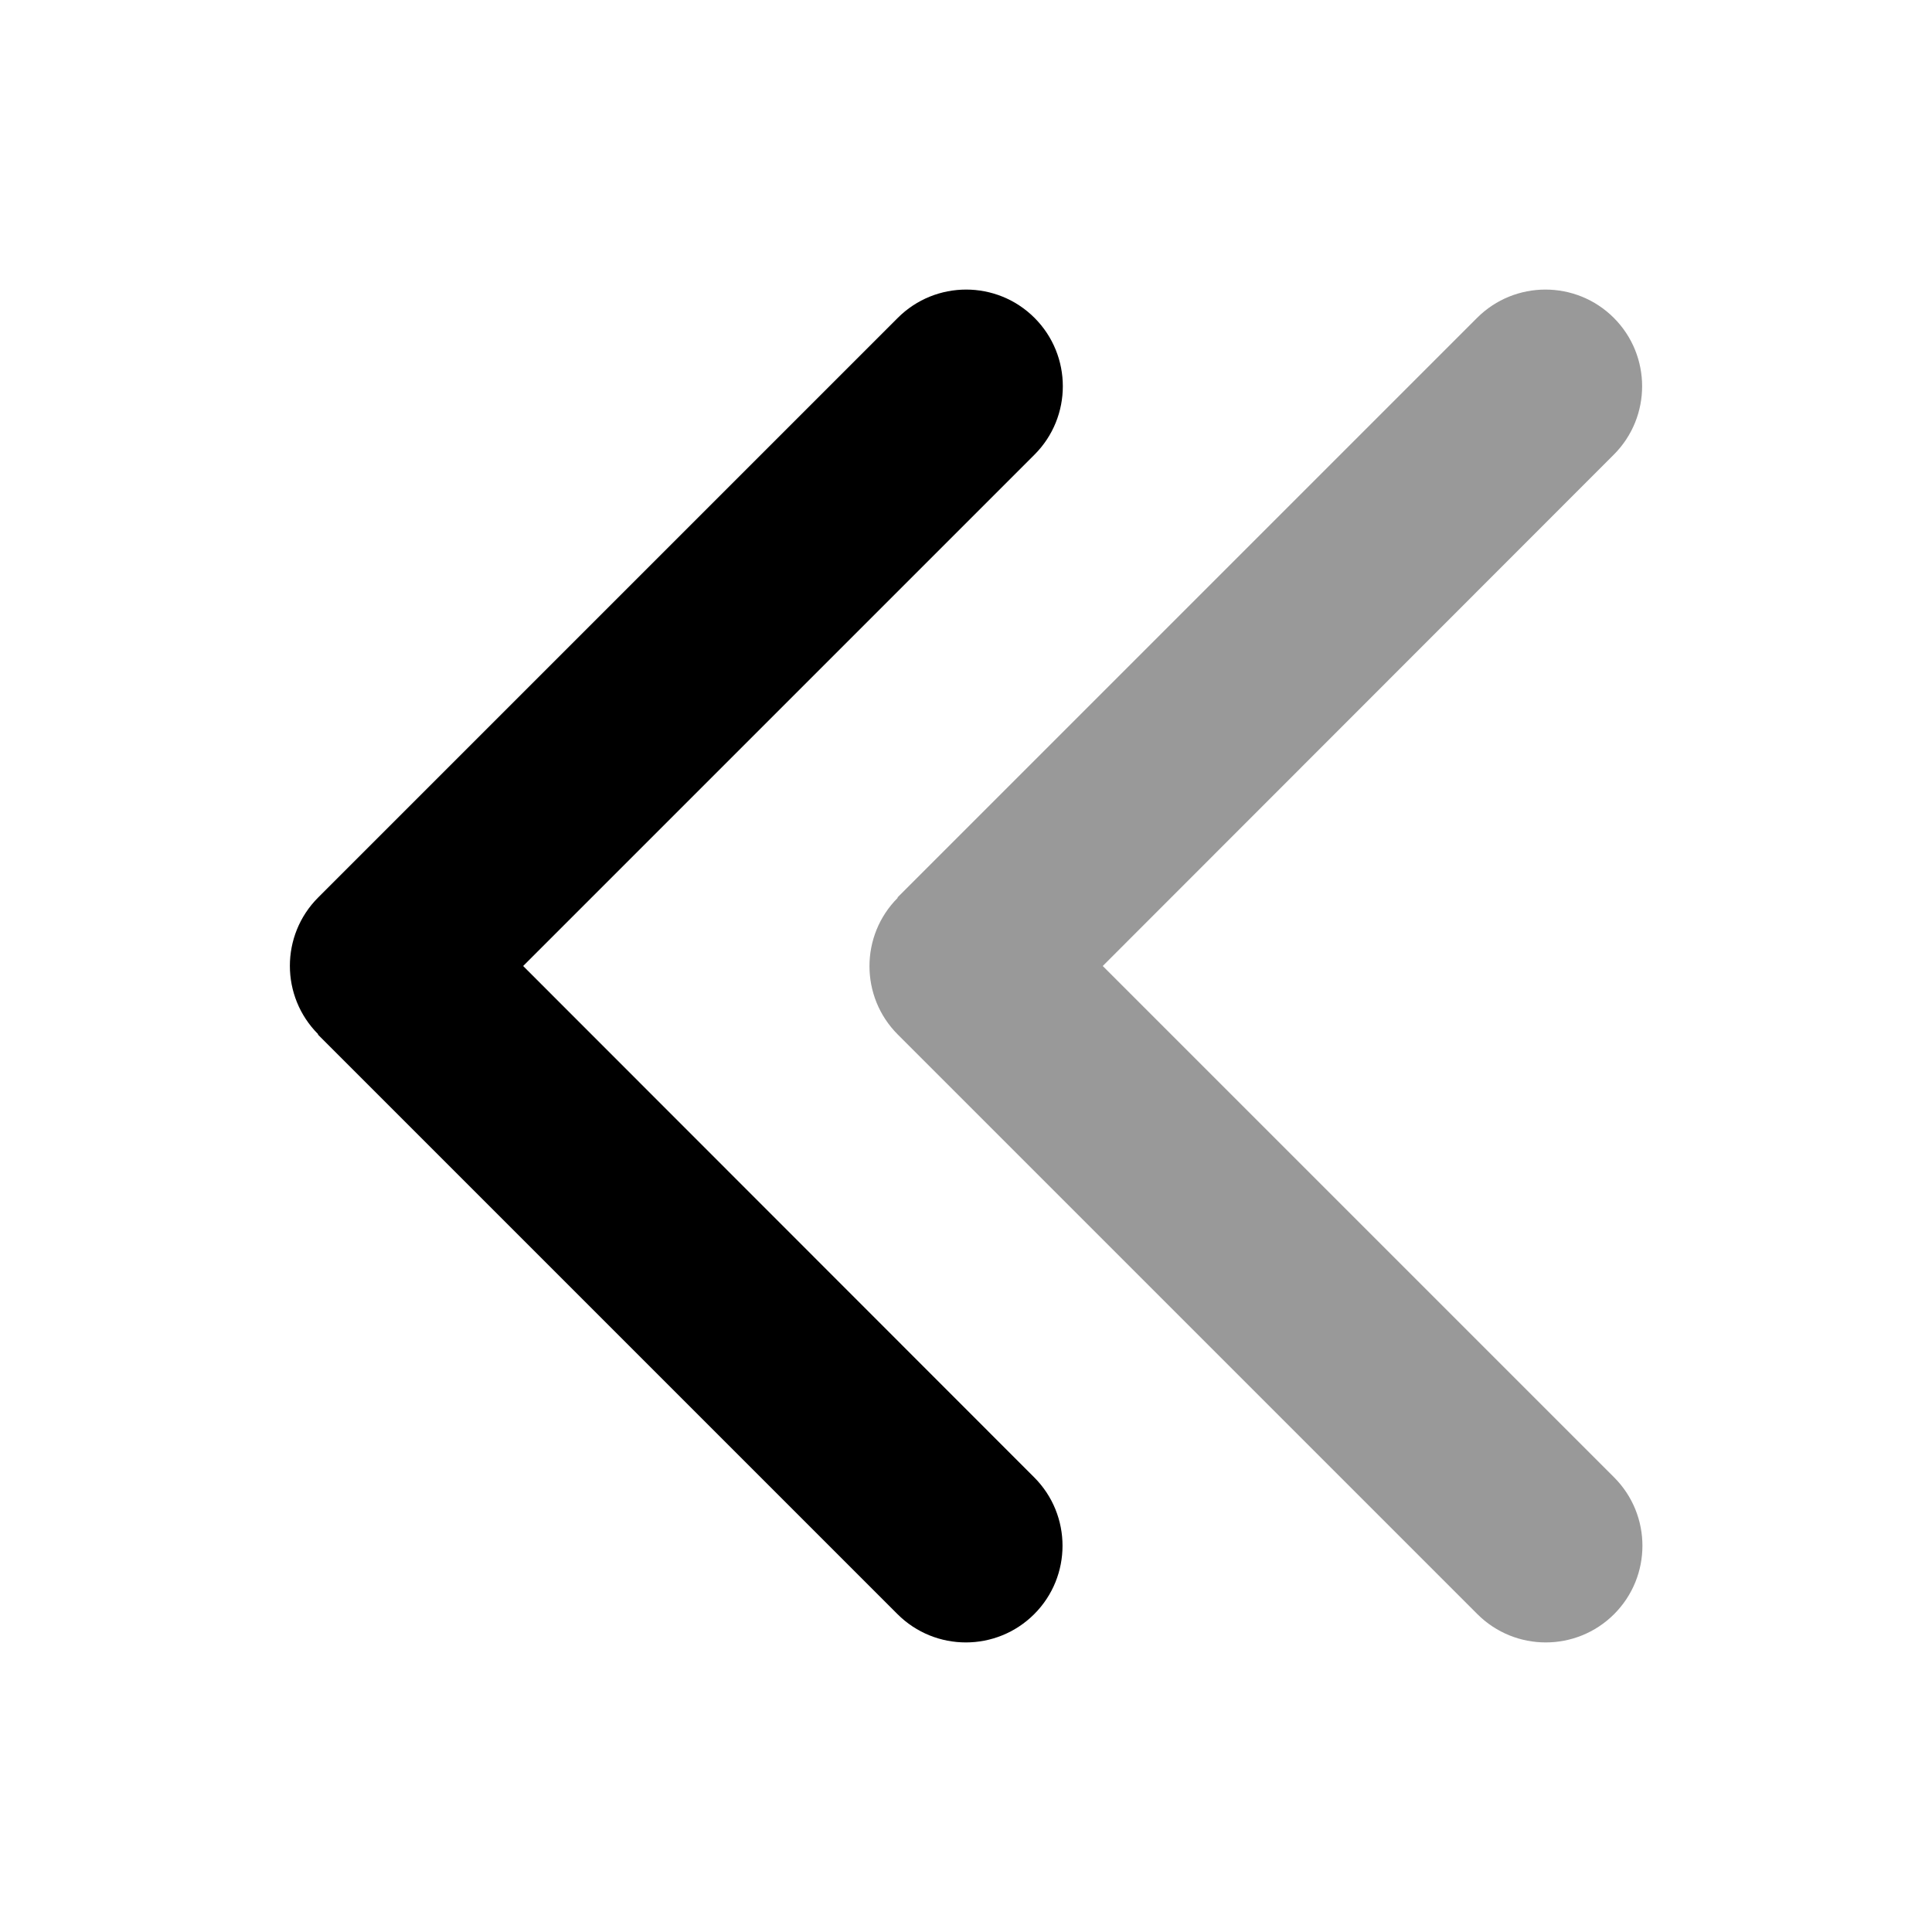
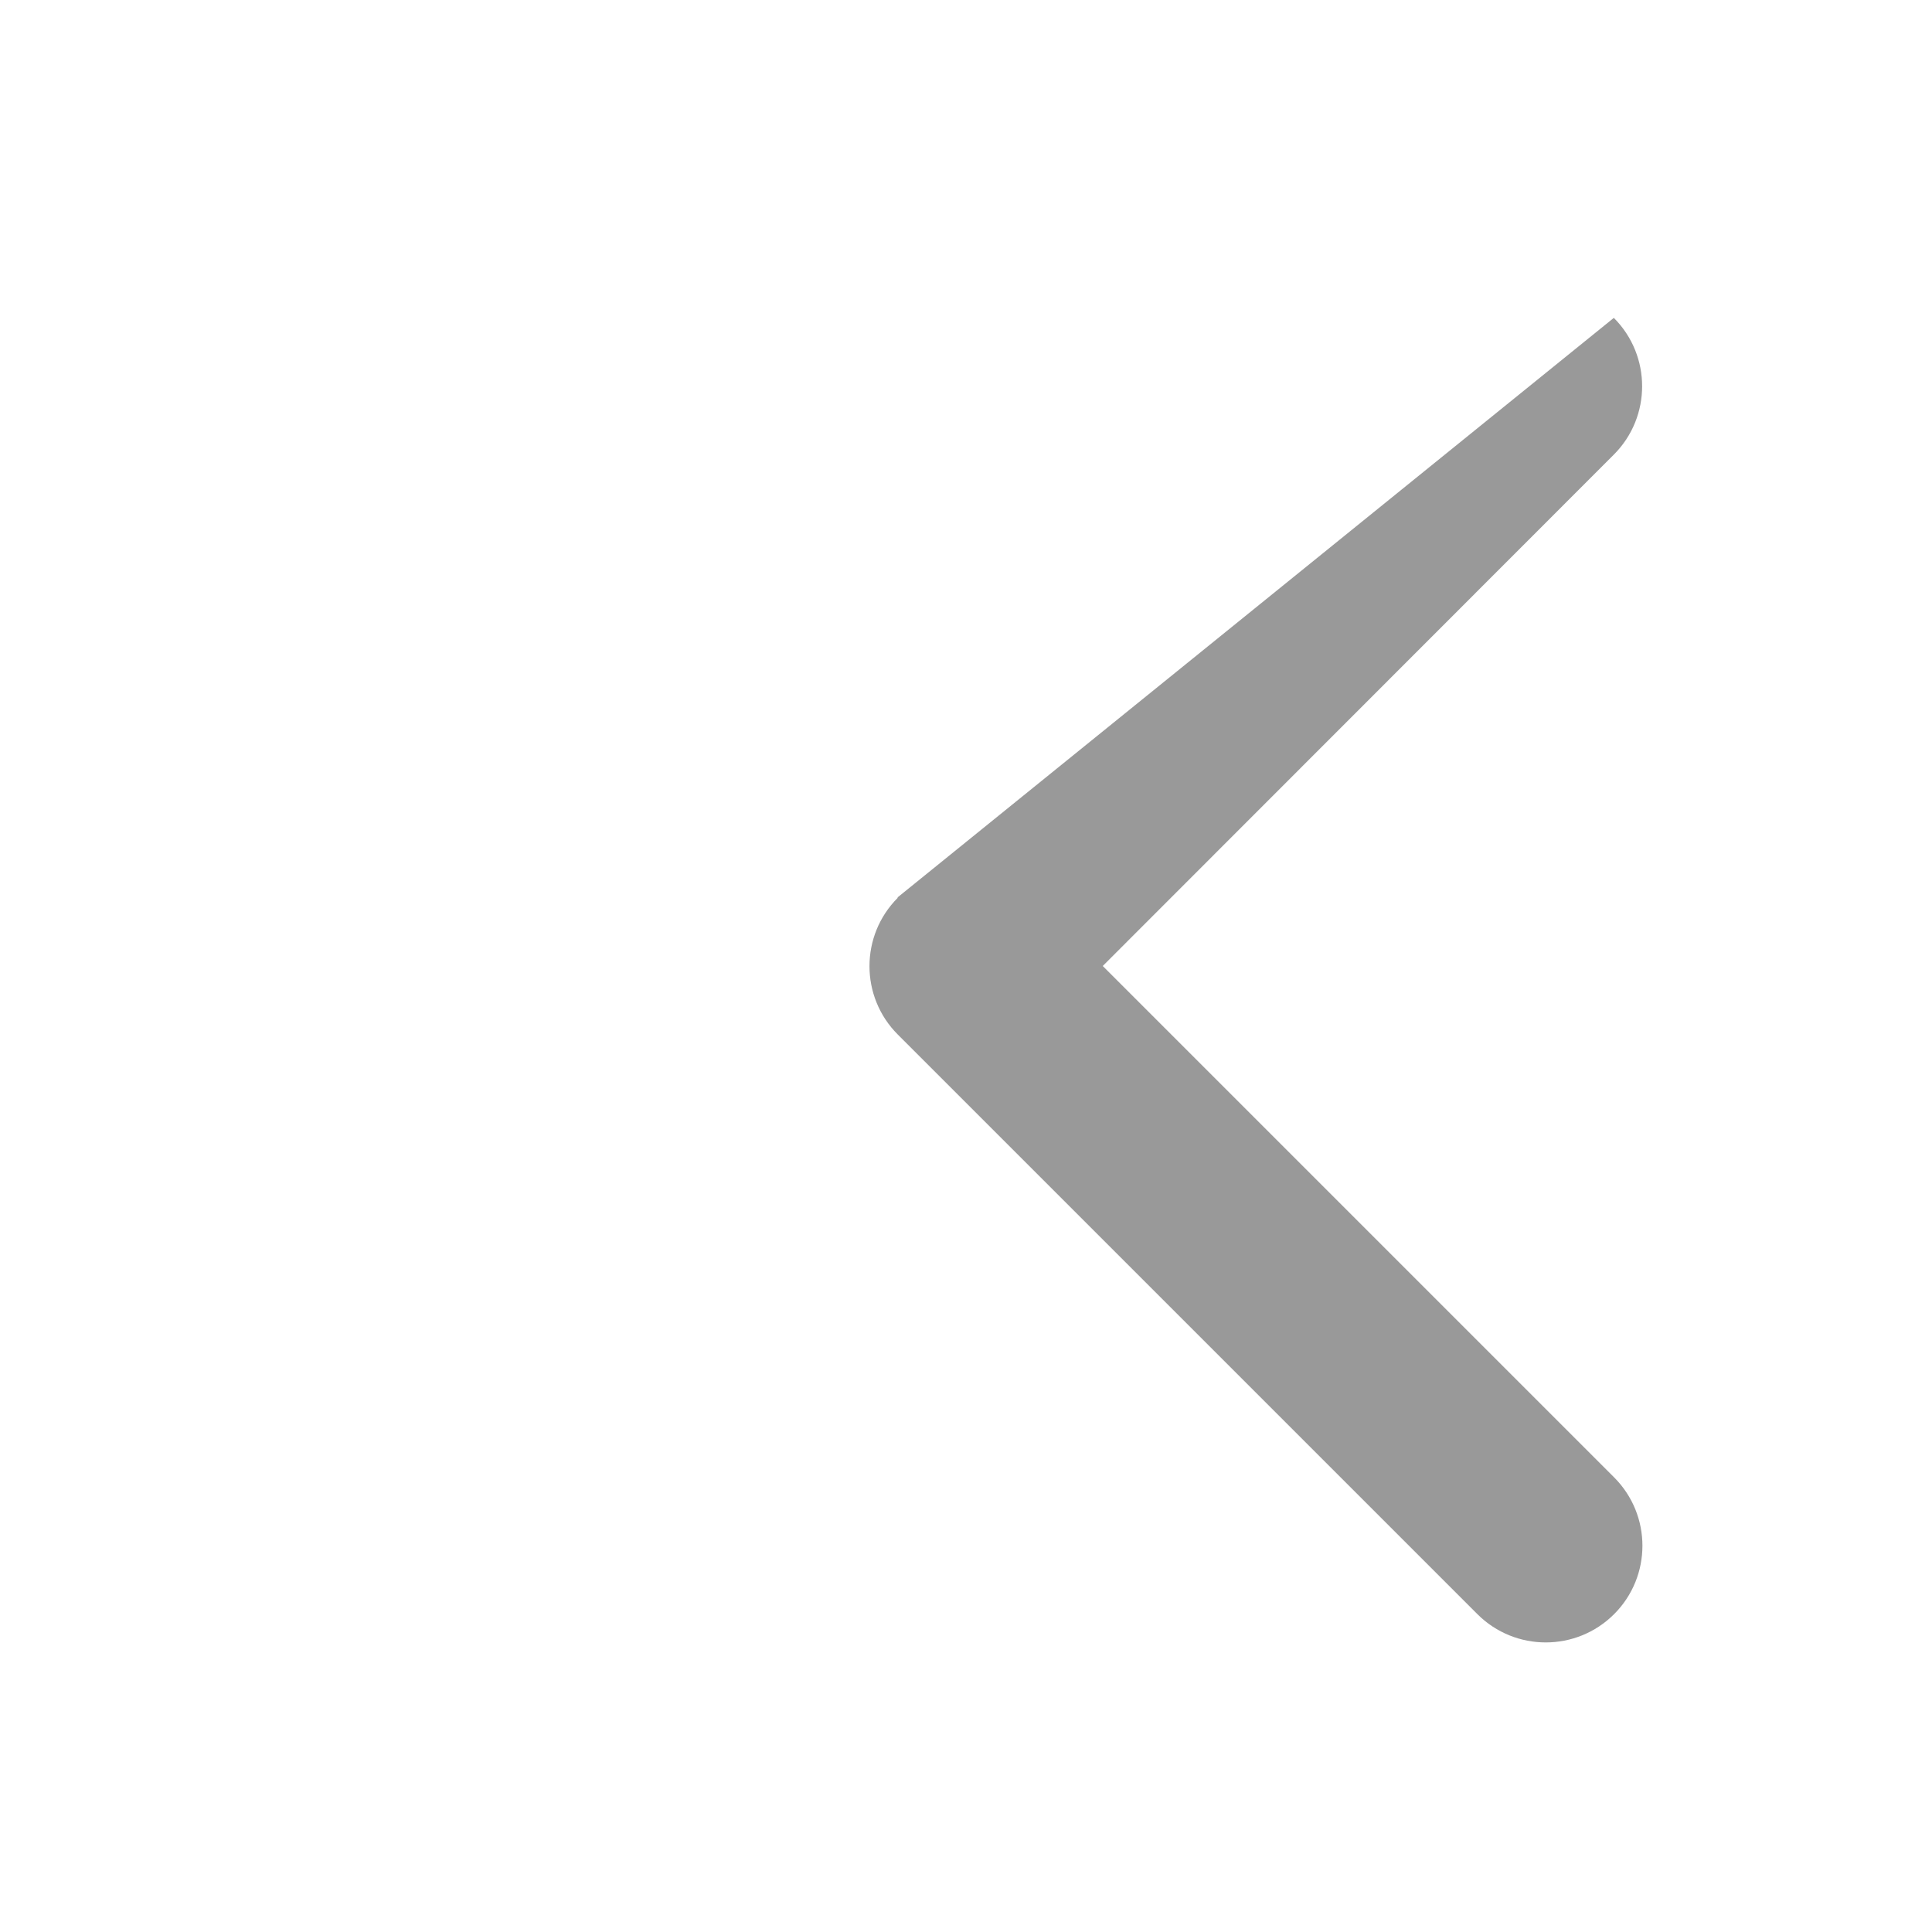
<svg xmlns="http://www.w3.org/2000/svg" viewBox="0 0 640 640">
-   <path opacity=".4" fill="currentColor" d="M297.4 297.4C284.9 309.9 284.9 330.2 297.4 342.7L489.4 534.7C501.9 547.2 522.2 547.2 534.7 534.7C547.2 522.2 547.2 501.9 534.7 489.4L365.3 320L534.6 150.6C547.1 138.1 547.1 117.8 534.6 105.3C522.1 92.8 501.8 92.8 489.3 105.3L297.3 297.3z" />
-   <path fill="currentColor" d="M105.4 342.6C92.9 330.1 92.9 309.8 105.4 297.3L297.4 105.3C309.9 92.8 330.2 92.8 342.7 105.3C355.2 117.8 355.2 138.1 342.7 150.6L173.3 320L342.6 489.4C355.1 501.9 355.1 522.2 342.6 534.7C330.1 547.2 309.8 547.2 297.3 534.7L105.3 342.7z" />
+   <path opacity=".4" fill="currentColor" d="M297.4 297.4C284.9 309.9 284.9 330.2 297.4 342.7L489.4 534.7C501.9 547.2 522.2 547.2 534.7 534.7C547.2 522.2 547.2 501.9 534.7 489.4L365.3 320L534.6 150.6C547.1 138.1 547.1 117.8 534.6 105.3L297.3 297.3z" />
</svg>